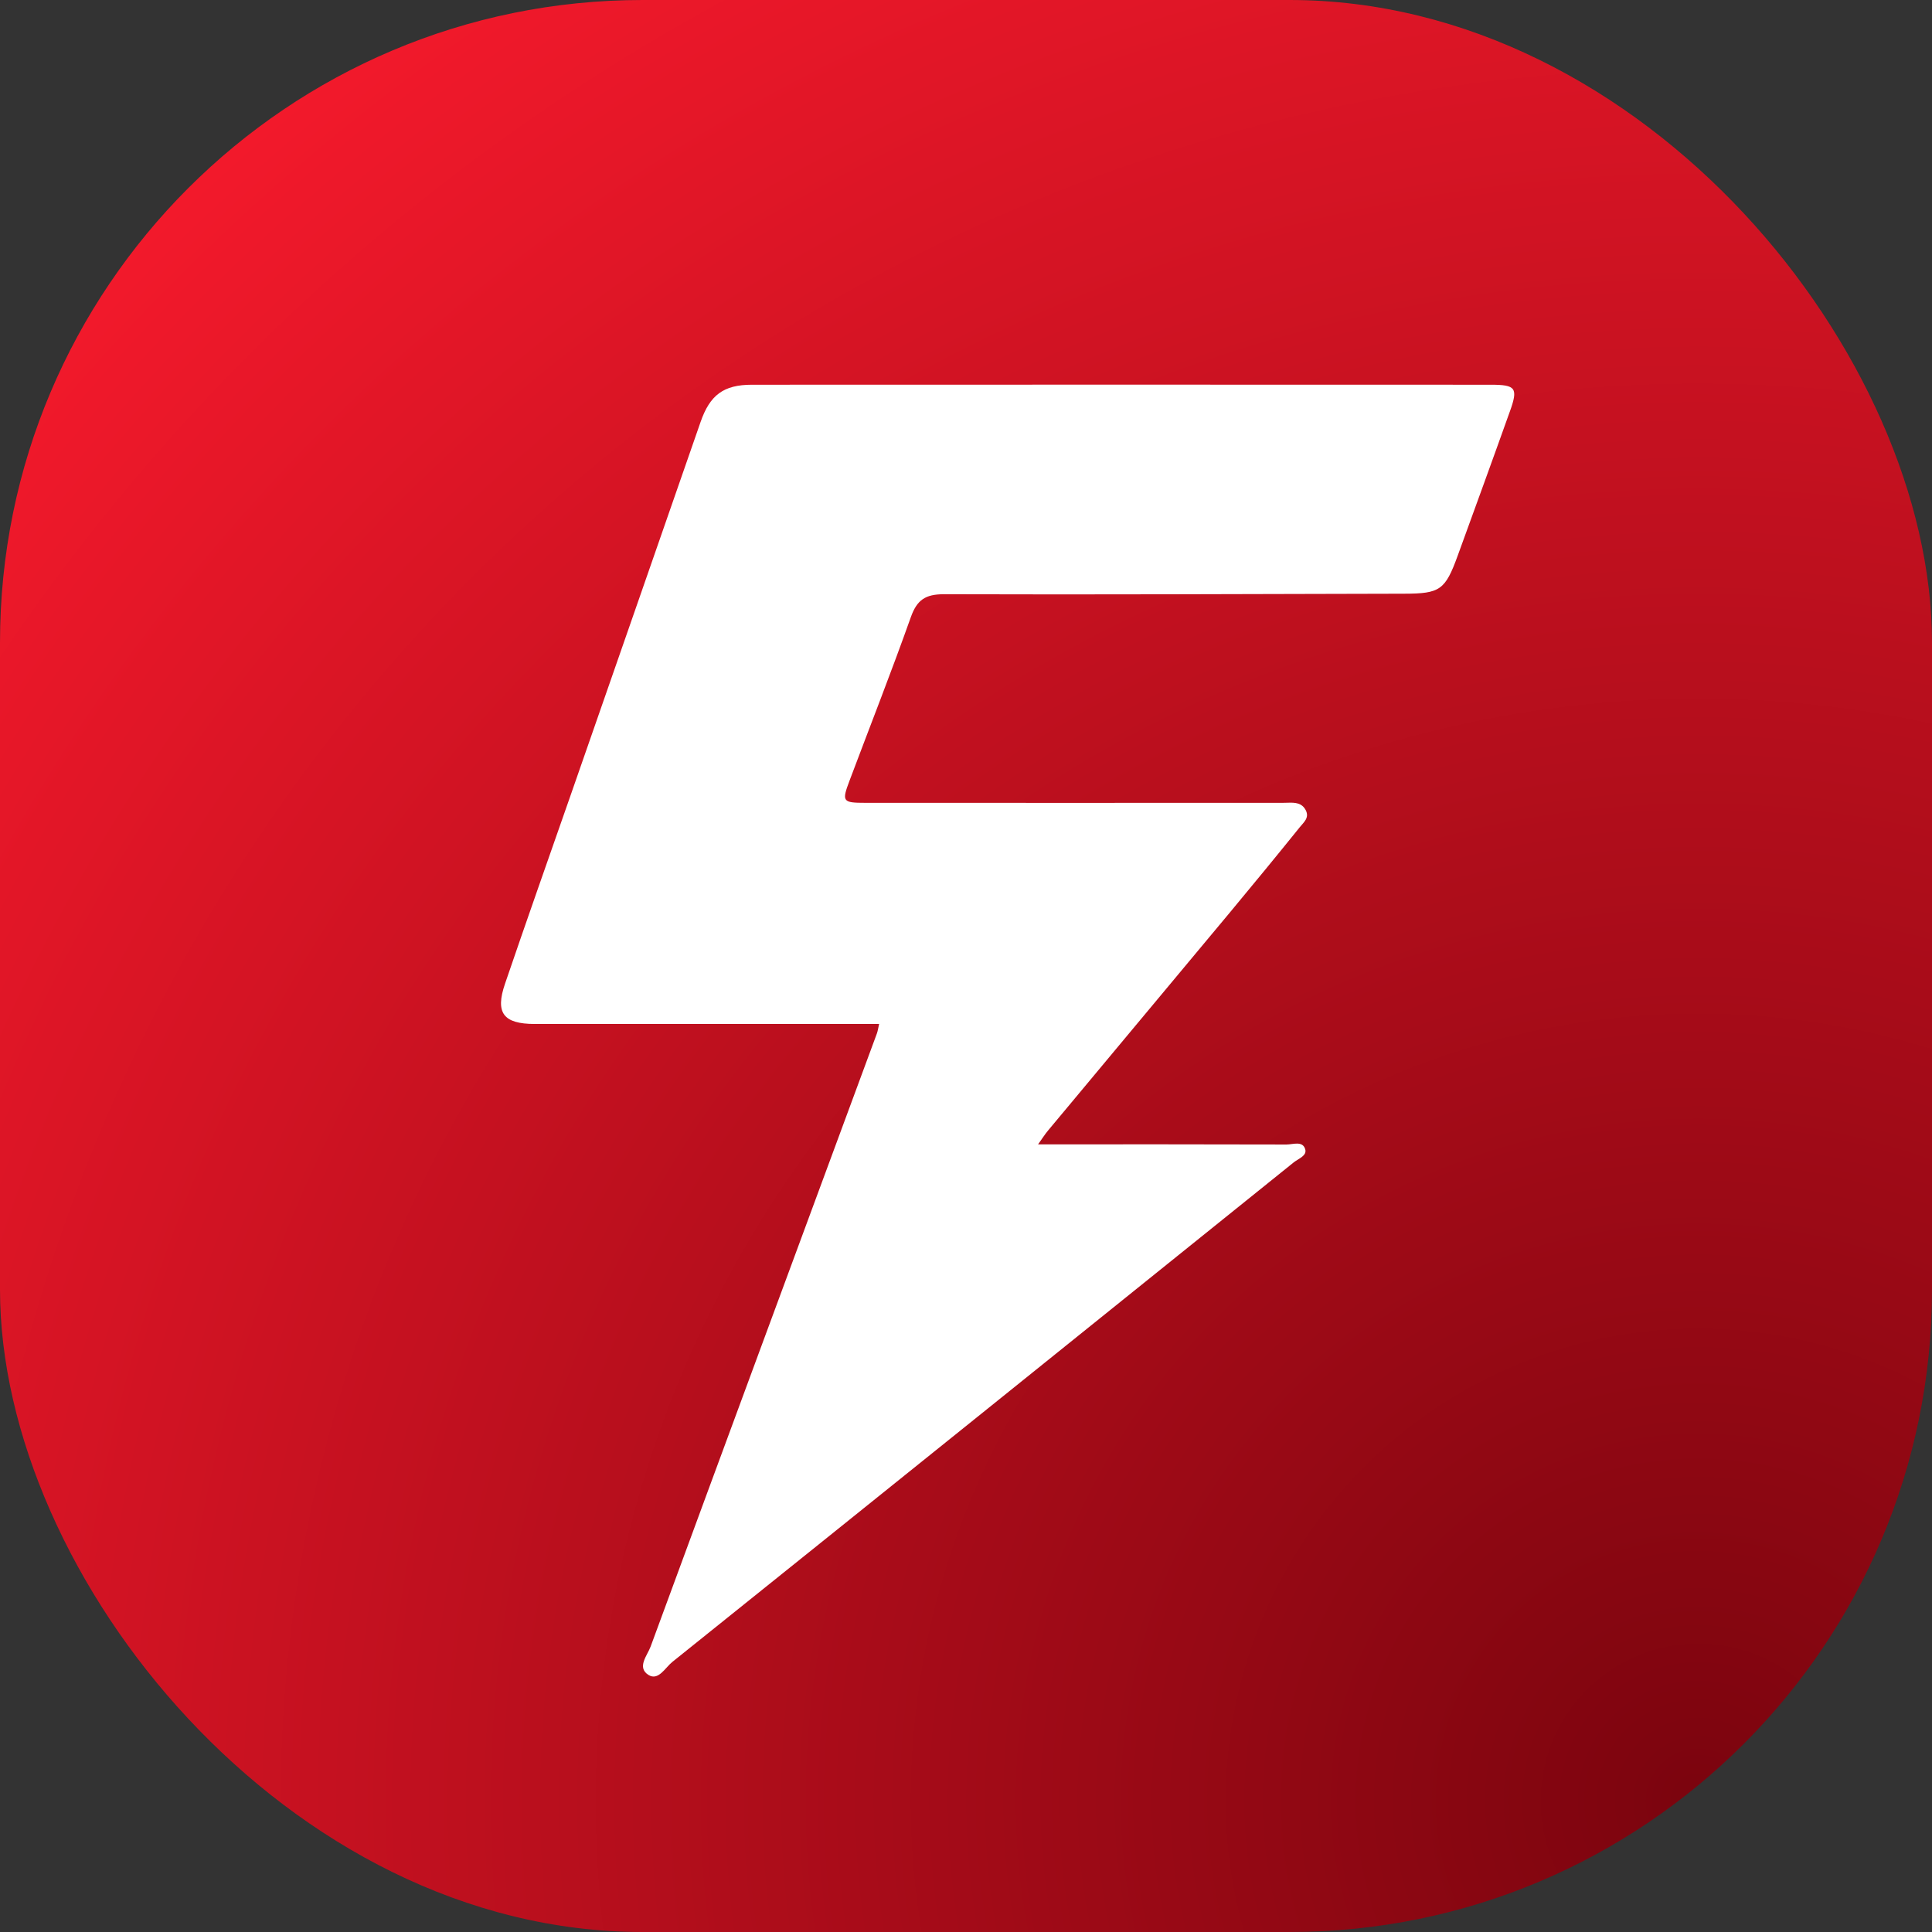
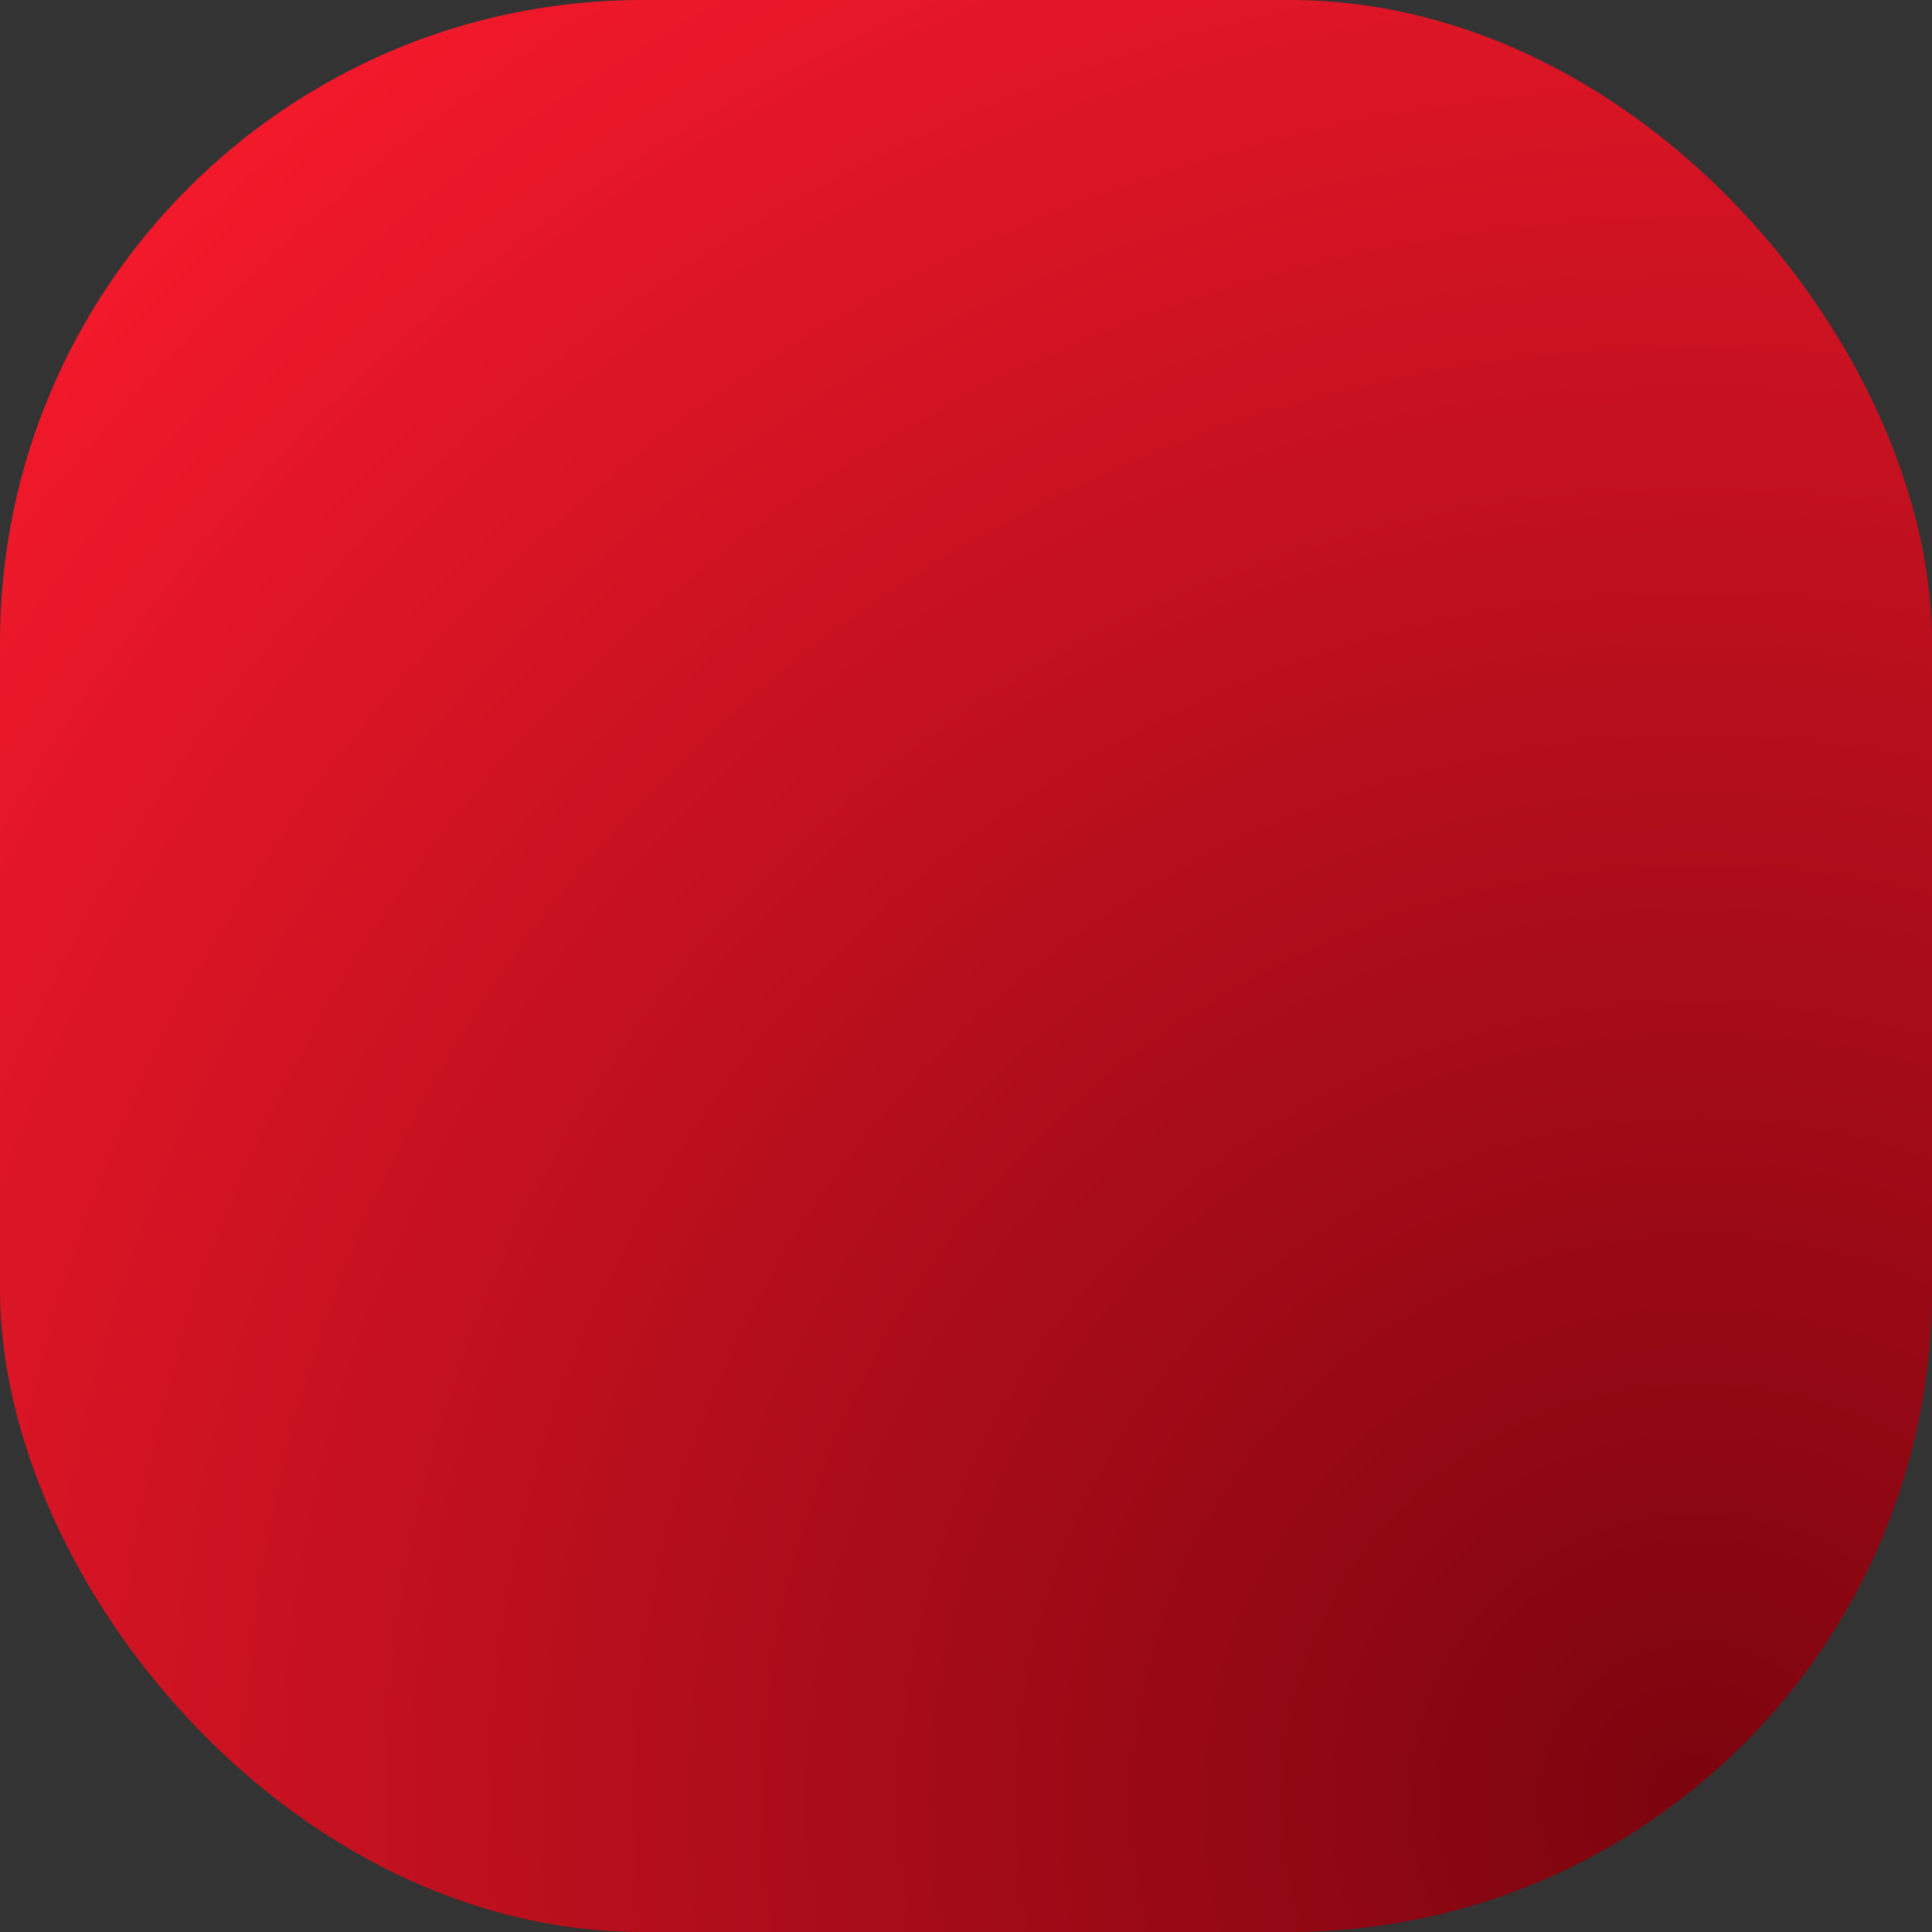
<svg xmlns="http://www.w3.org/2000/svg" id="Layer_2" data-name="Layer 2" viewBox="0 0 371.56 371.56">
  <rect x="0" y="0" width="371.56" height="371.56" fill="#333333" stroke="none" />
  <defs>
    <style>      .cls-1 {        fill: #fff;      }      .cls-1, .cls-2 {        stroke-width: 0px;      }      .cls-2 {        fill: url(#radial-gradient);      }    </style>
    <radialGradient id="radial-gradient" cx="326.59" cy="346.38" fx="326.59" fy="346.38" r="424.04" gradientUnits="userSpaceOnUse">
      <stop offset="0" stop-color="#7b040e" />
      <stop offset="1" stop-color="#f2192b" />
    </radialGradient>
  </defs>
  <g id="Layer_1-2" data-name="Layer 1">
    <g>
      <rect class="cls-2" width="371.56" height="371.56" rx="123.56" ry="123.56" />
-       <path class="cls-1" d="M290.36,79.17c-3.3,9.26-6.67,18.49-10.03,27.73-2.39,6.58-3.39,7.27-10.3,7.28-29.5.06-59,.2-88.5.1-3.58,0-5.18,1.1-6.36,4.41-3.74,10.53-7.84,20.94-11.77,31.39-1.54,4.08-1.4,4.32,3.06,4.32,26.26.02,52.51,0,78.76,0,.81,0,1.62.02,2.44-.02,1.4-.05,2.74,0,3.48,1.48.71,1.44-.44,2.31-1.14,3.19-4.41,5.47-8.87,10.9-13.36,16.3-11.68,14.03-23.38,28.04-35.07,42.06-.58.69-1.06,1.45-1.93,2.67,16.39,0,32.08-.02,47.78.03,1.25,0,3.09-.76,3.59.89.4,1.28-1.32,1.83-2.22,2.56-39.81,32.04-79.62,64.08-119.49,96.06-1.36,1.09-2.69,3.7-4.59,2.5-2.29-1.44-.22-3.74.41-5.44,14.46-39.32,29-78.62,43.52-117.92.18-.49.24-1.01.43-1.83-21.43,0-42.62,0-63.82,0-.81,0-1.62,0-2.44,0-6-.02-7.62-2.11-5.68-7.76,4.09-11.98,8.31-23.93,12.49-35.89,8.37-24.04,16.76-48.08,25.11-72.12,1.8-5.19,4.42-7.17,9.87-7.17,47.36-.02,94.72-.02,142.08,0,4.86,0,5.32.62,3.69,5.16Z" />
    </g>
  </g>
</svg>